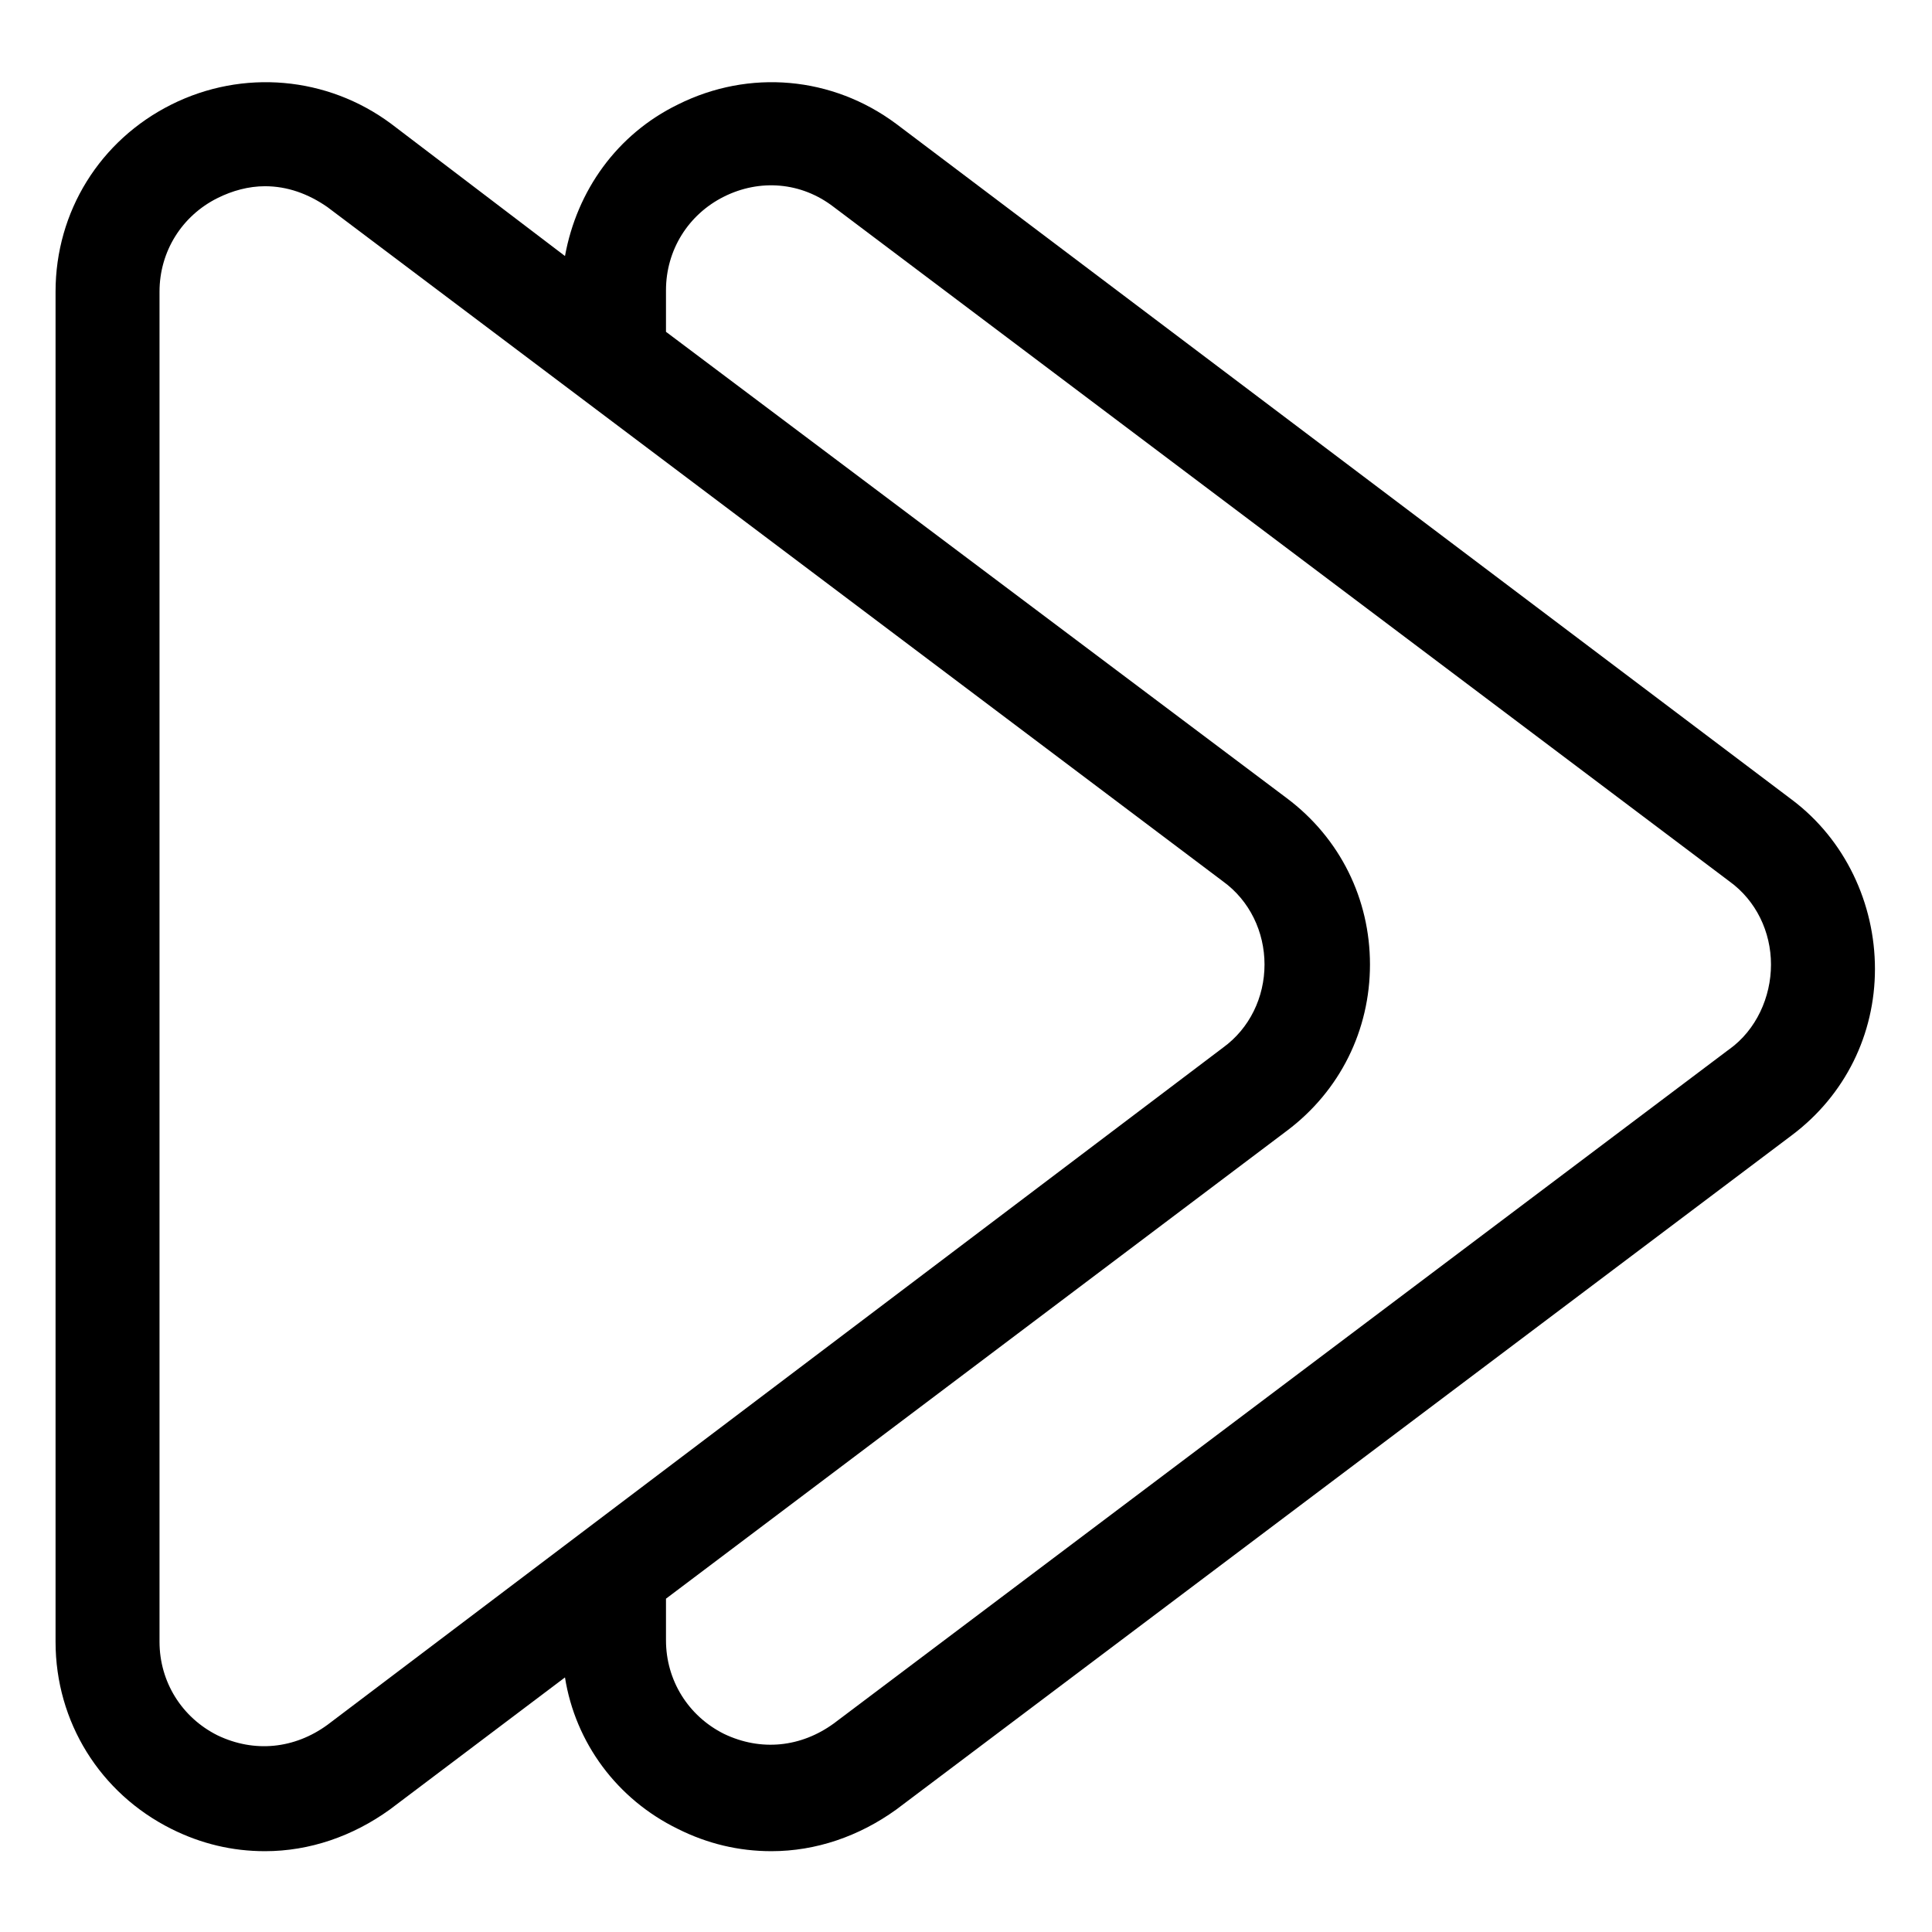
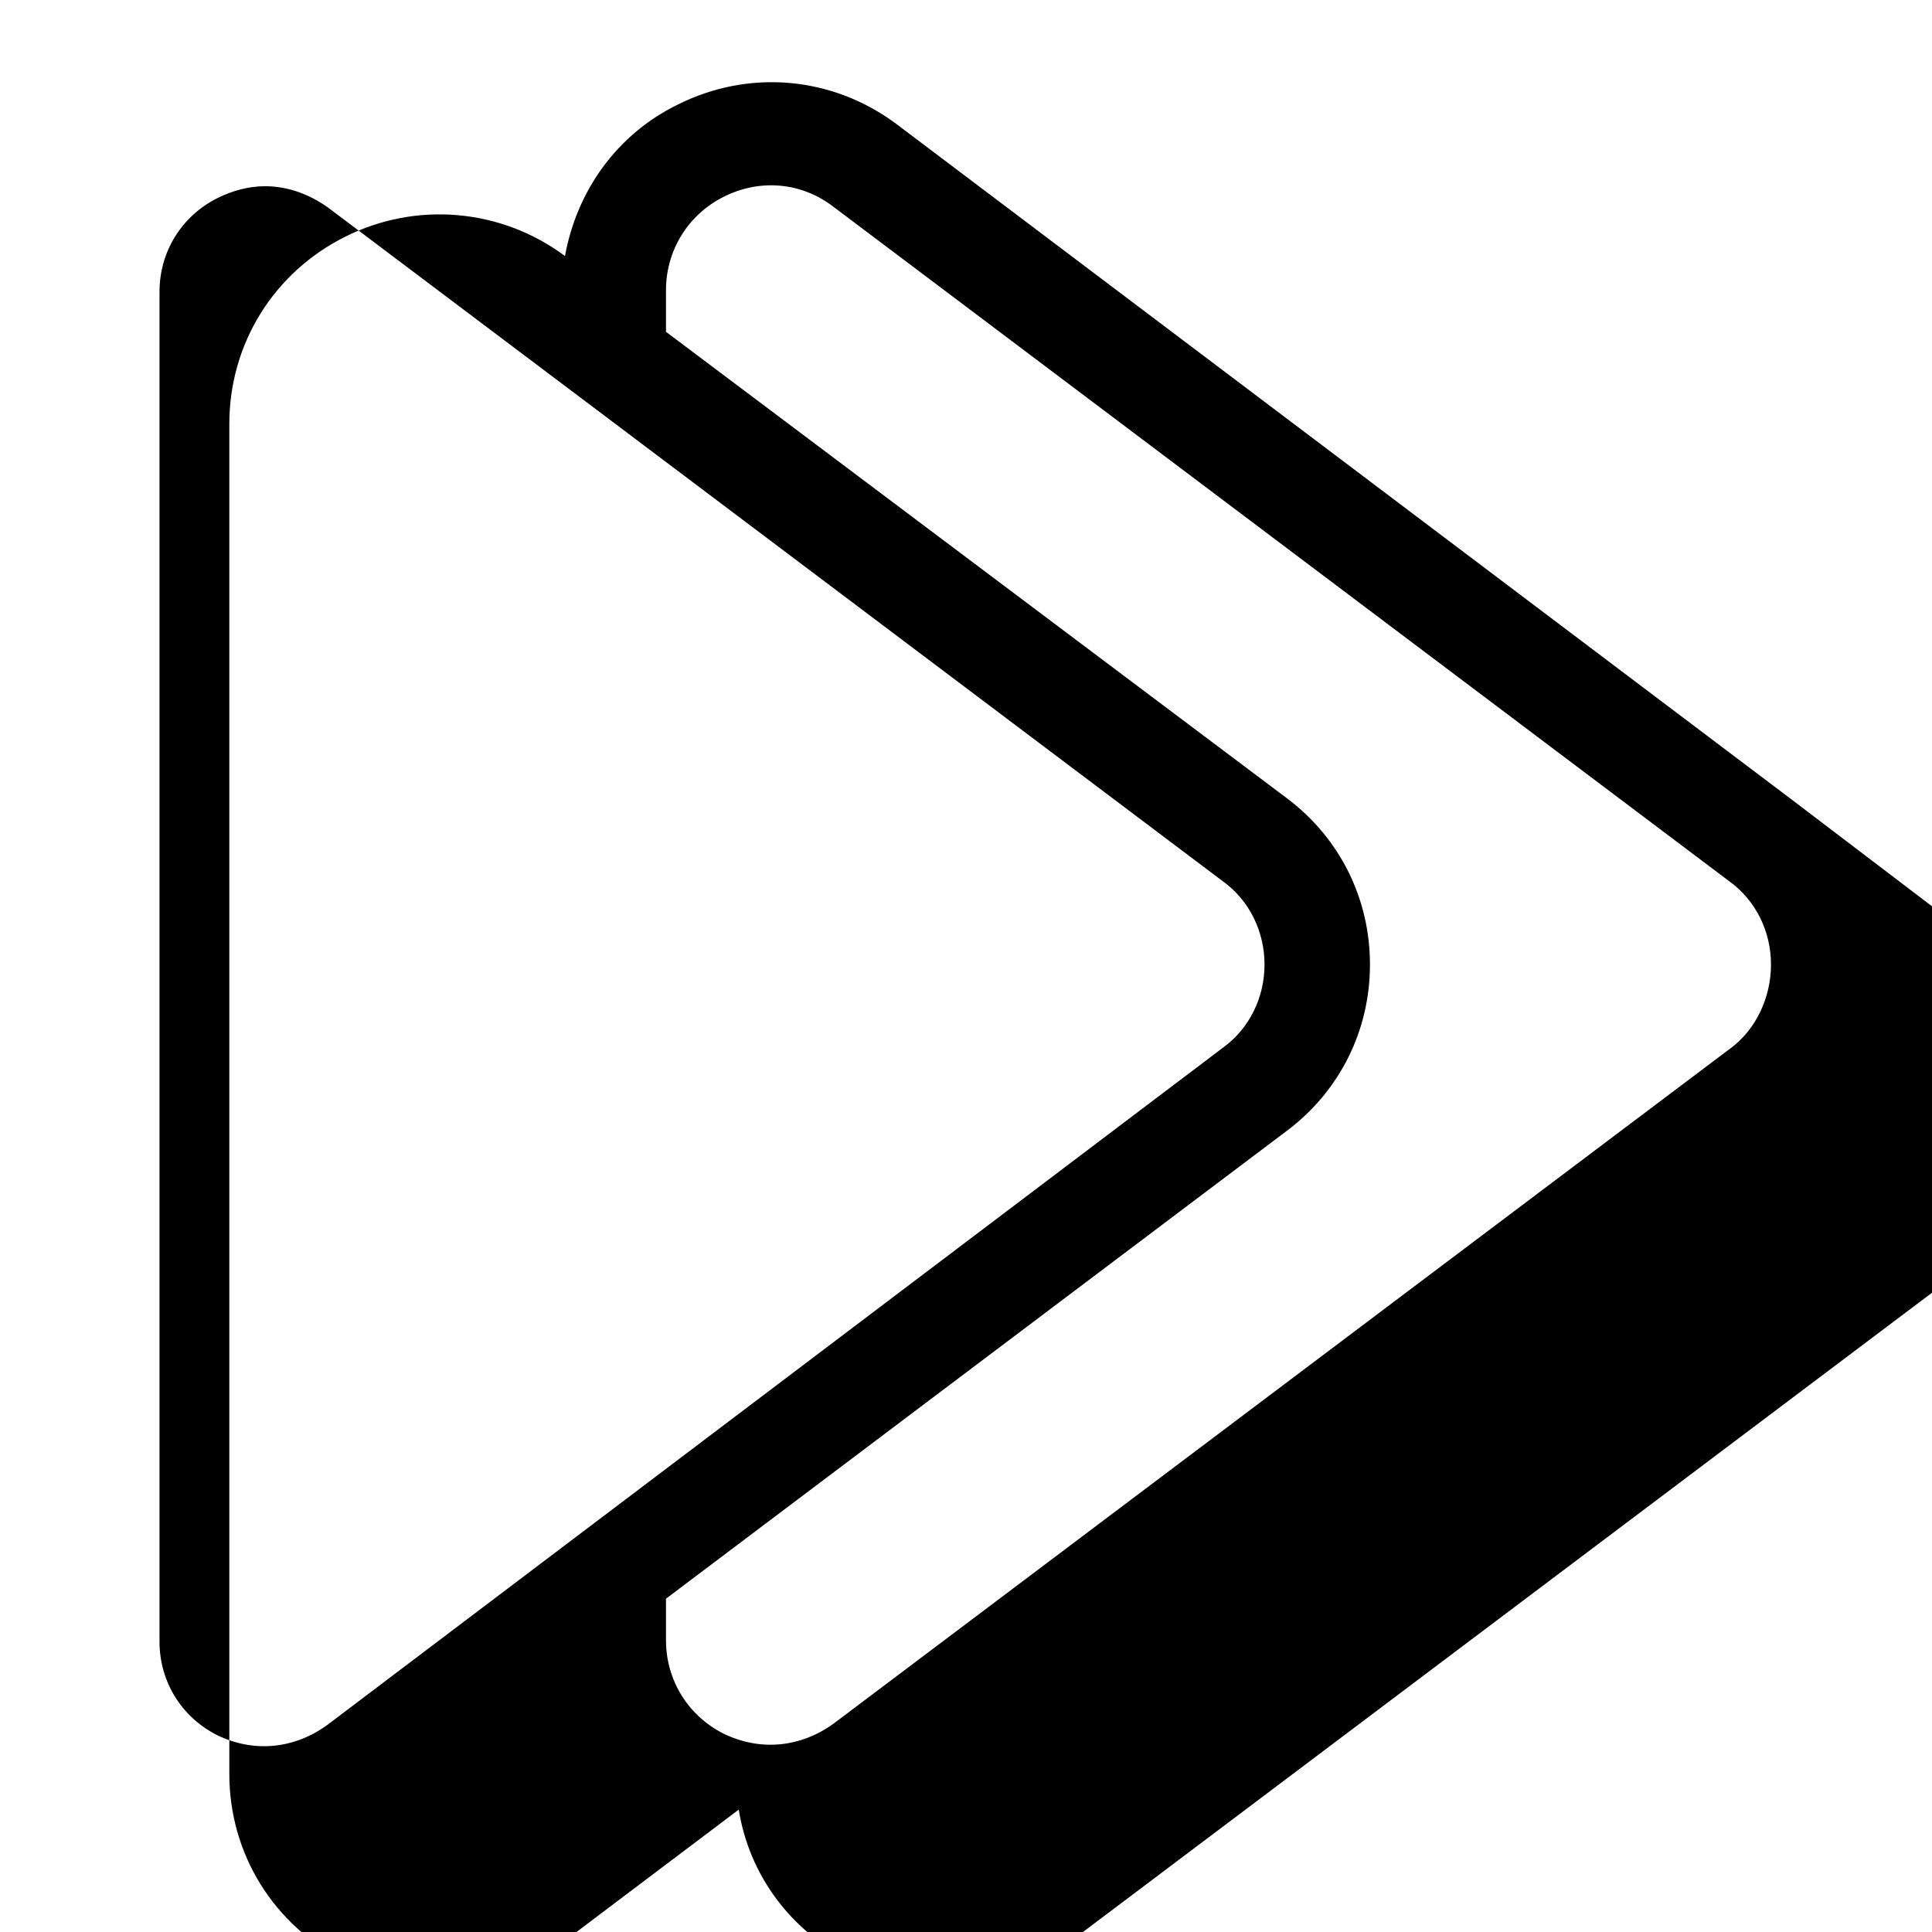
<svg xmlns="http://www.w3.org/2000/svg" fill="#000000" width="800px" height="800px" version="1.1" viewBox="144 144 512 512">
-   <path d="m618.84 355.91-237.34-179.09c-16.926-12.598-38.969-14.566-57.859-5.117-16.137 7.871-26.766 22.828-29.914 40.148l-46.051-35.031c-16.926-12.598-39.359-14.566-58.254-5.117-18.895 9.445-30.699 28.34-30.699 49.594v357.79c0 21.254 11.809 40.148 30.699 49.594 7.871 3.938 16.137 5.902 24.797 5.902 11.809 0 23.223-3.938 33.062-11.02l46.445-35.031c2.754 17.32 13.777 32.273 29.914 40.148 7.871 3.938 16.137 5.902 24.797 5.902 11.809 0 23.223-3.938 33.062-11.02l237.34-178.7c14.168-10.629 22.043-26.766 22.043-44.082 0-17.32-7.871-34.246-22.043-44.875zm-388.09 245.21c-8.66 6.297-19.285 7.477-29.125 2.754-9.445-4.723-15.352-14.168-15.352-24.797v-357.78c0-10.629 5.902-20.074 15.352-24.797 3.938-1.969 8.266-3.148 12.594-3.148 5.902 0 11.414 1.969 16.531 5.512l237.34 178.7c7.086 5.117 11.02 13.383 11.02 22.043s-3.938 16.926-11.02 22.043zm371.56-179.09-237.34 178.7c-8.66 6.297-19.285 7.477-29.125 2.754-9.445-4.723-15.352-14.168-15.352-24.797v-11.02l164.52-123.98c14.168-10.629 22.043-26.766 22.043-44.082 0-17.32-7.871-33.457-22.043-44.082l-164.52-123.59v-11.02c0-10.629 5.902-20.074 15.352-24.797 9.445-4.723 20.469-3.938 29.125 2.754l237.34 178.7c7.086 5.117 11.02 13.383 11.02 22.043 0.004 8.66-3.934 17.316-11.02 22.434z" />
+   <path d="m618.84 355.91-237.34-179.09c-16.926-12.598-38.969-14.566-57.859-5.117-16.137 7.871-26.766 22.828-29.914 40.148c-16.926-12.598-39.359-14.566-58.254-5.117-18.895 9.445-30.699 28.34-30.699 49.594v357.79c0 21.254 11.809 40.148 30.699 49.594 7.871 3.938 16.137 5.902 24.797 5.902 11.809 0 23.223-3.938 33.062-11.02l46.445-35.031c2.754 17.32 13.777 32.273 29.914 40.148 7.871 3.938 16.137 5.902 24.797 5.902 11.809 0 23.223-3.938 33.062-11.02l237.34-178.7c14.168-10.629 22.043-26.766 22.043-44.082 0-17.32-7.871-34.246-22.043-44.875zm-388.09 245.21c-8.66 6.297-19.285 7.477-29.125 2.754-9.445-4.723-15.352-14.168-15.352-24.797v-357.78c0-10.629 5.902-20.074 15.352-24.797 3.938-1.969 8.266-3.148 12.594-3.148 5.902 0 11.414 1.969 16.531 5.512l237.34 178.7c7.086 5.117 11.02 13.383 11.02 22.043s-3.938 16.926-11.02 22.043zm371.56-179.09-237.34 178.7c-8.66 6.297-19.285 7.477-29.125 2.754-9.445-4.723-15.352-14.168-15.352-24.797v-11.02l164.52-123.98c14.168-10.629 22.043-26.766 22.043-44.082 0-17.32-7.871-33.457-22.043-44.082l-164.52-123.59v-11.02c0-10.629 5.902-20.074 15.352-24.797 9.445-4.723 20.469-3.938 29.125 2.754l237.34 178.7c7.086 5.117 11.02 13.383 11.02 22.043 0.004 8.66-3.934 17.316-11.02 22.434z" />
</svg>